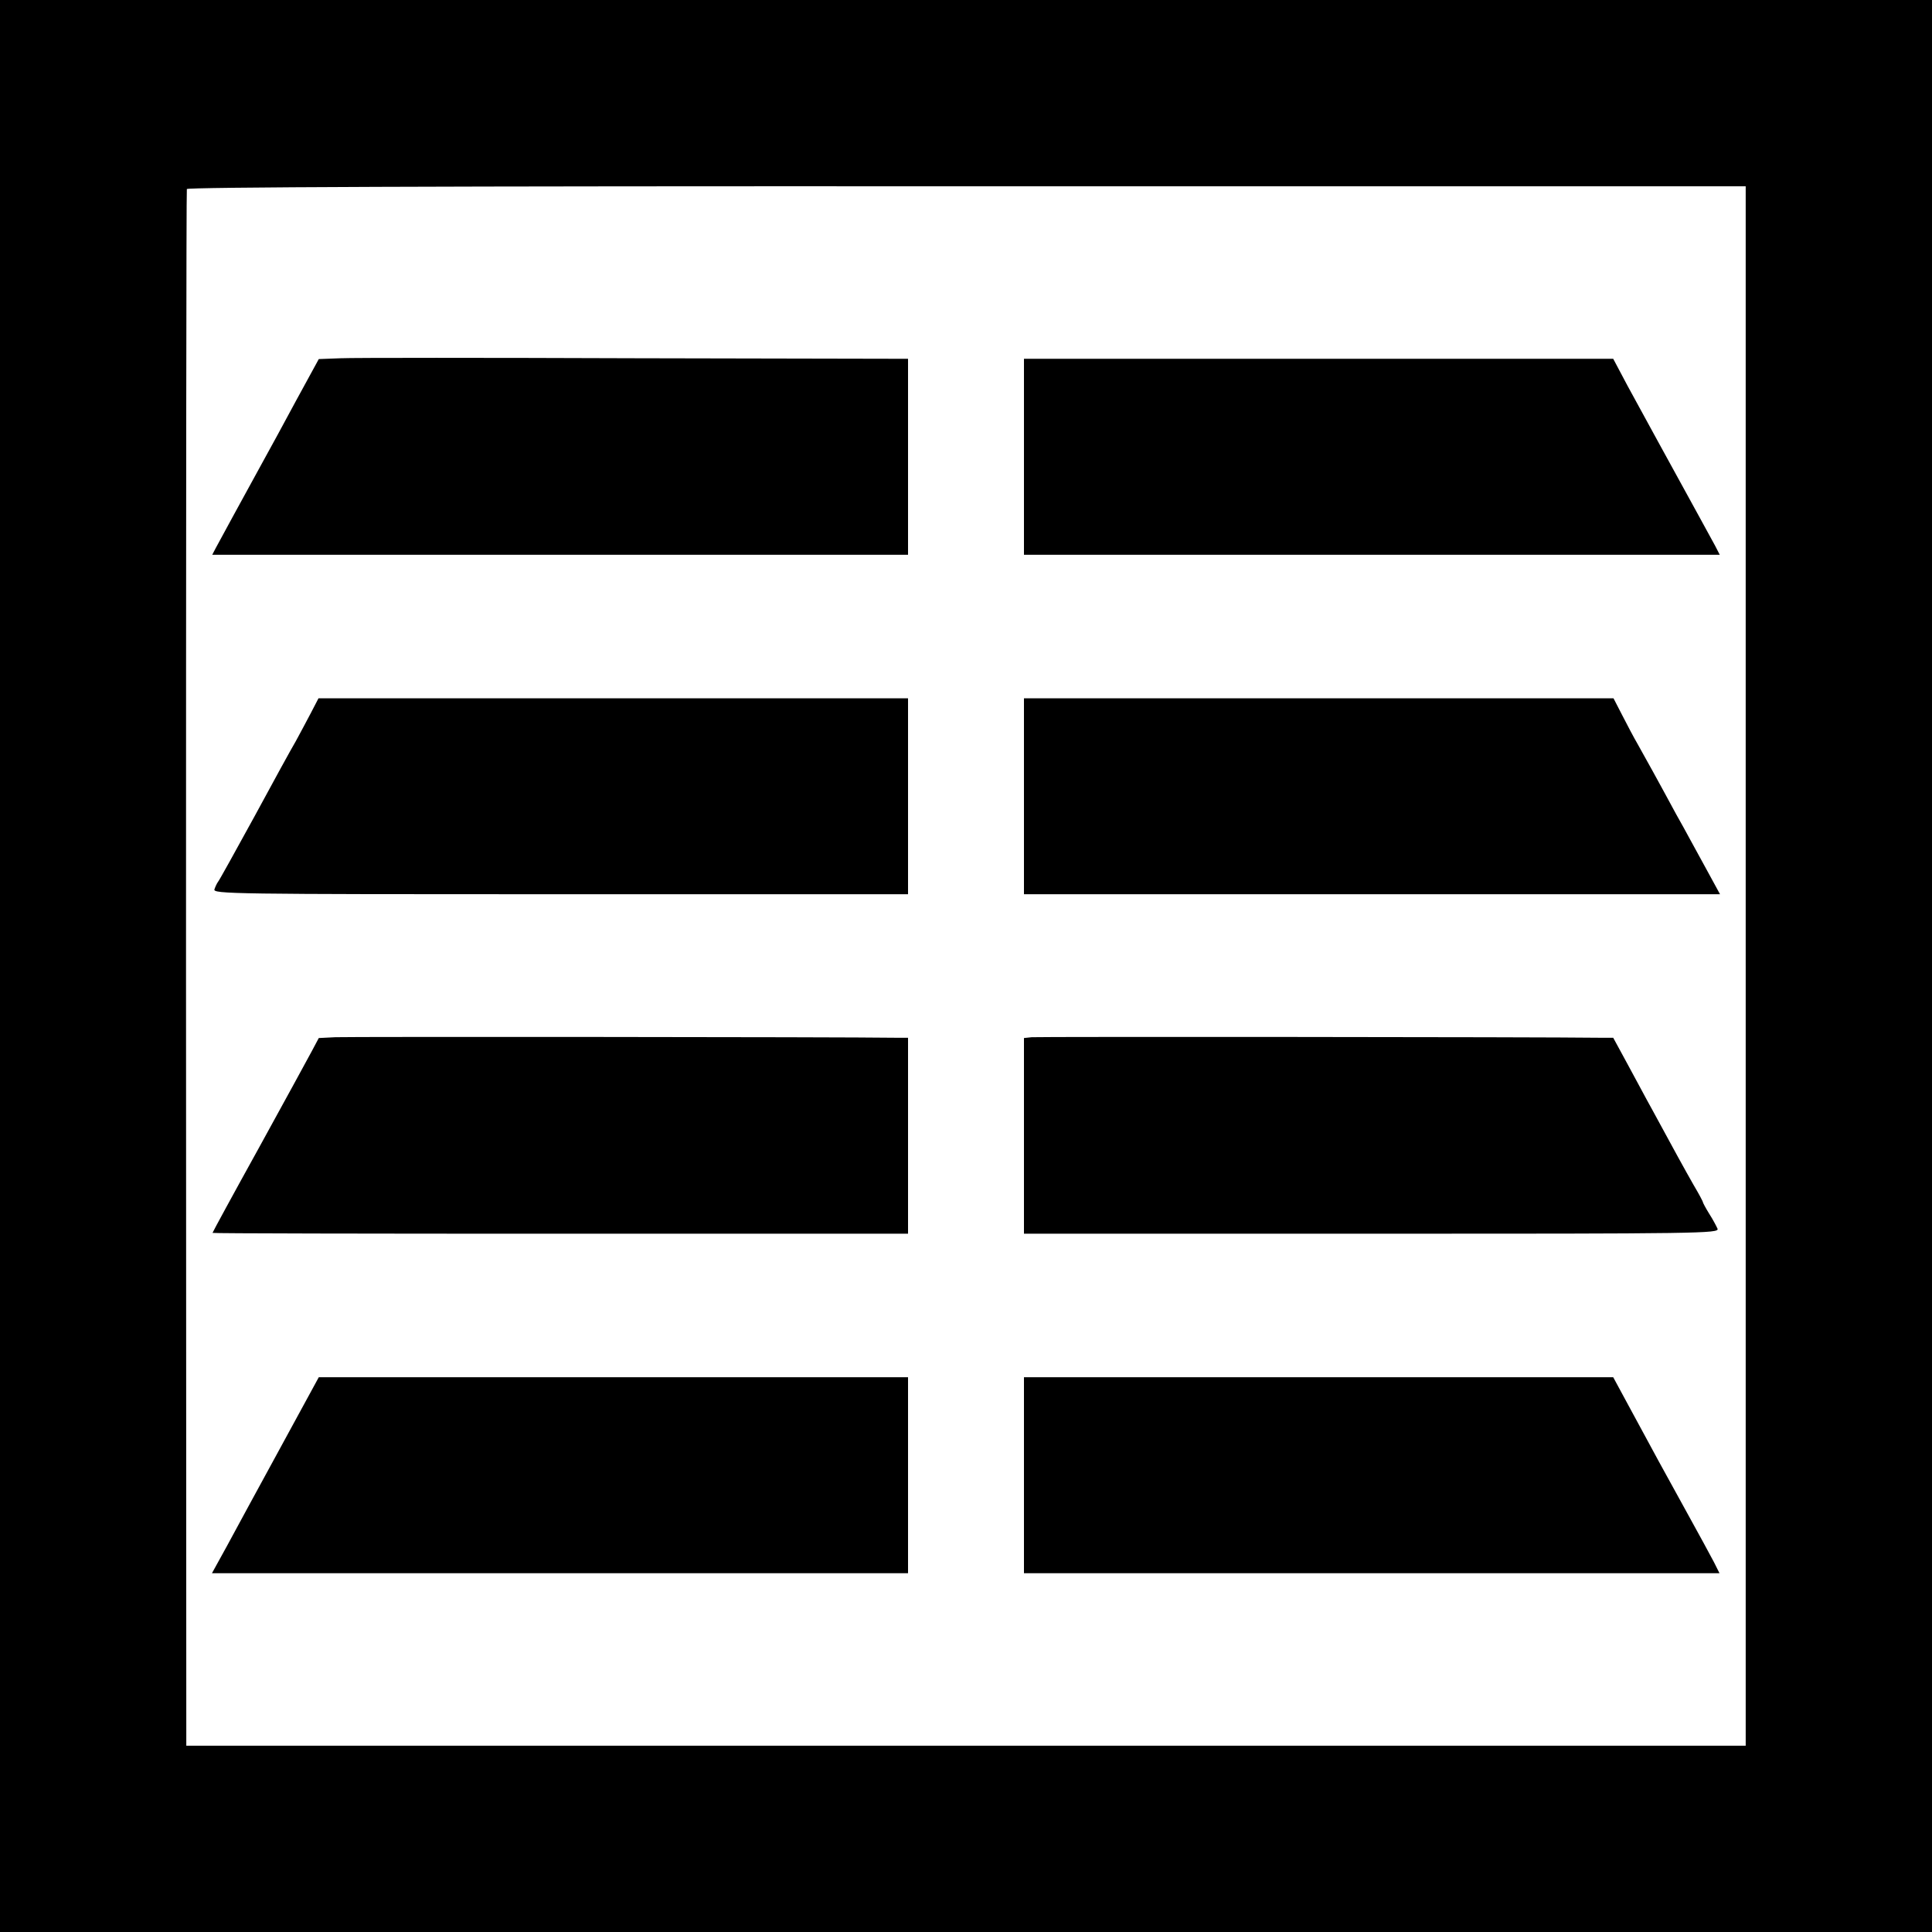
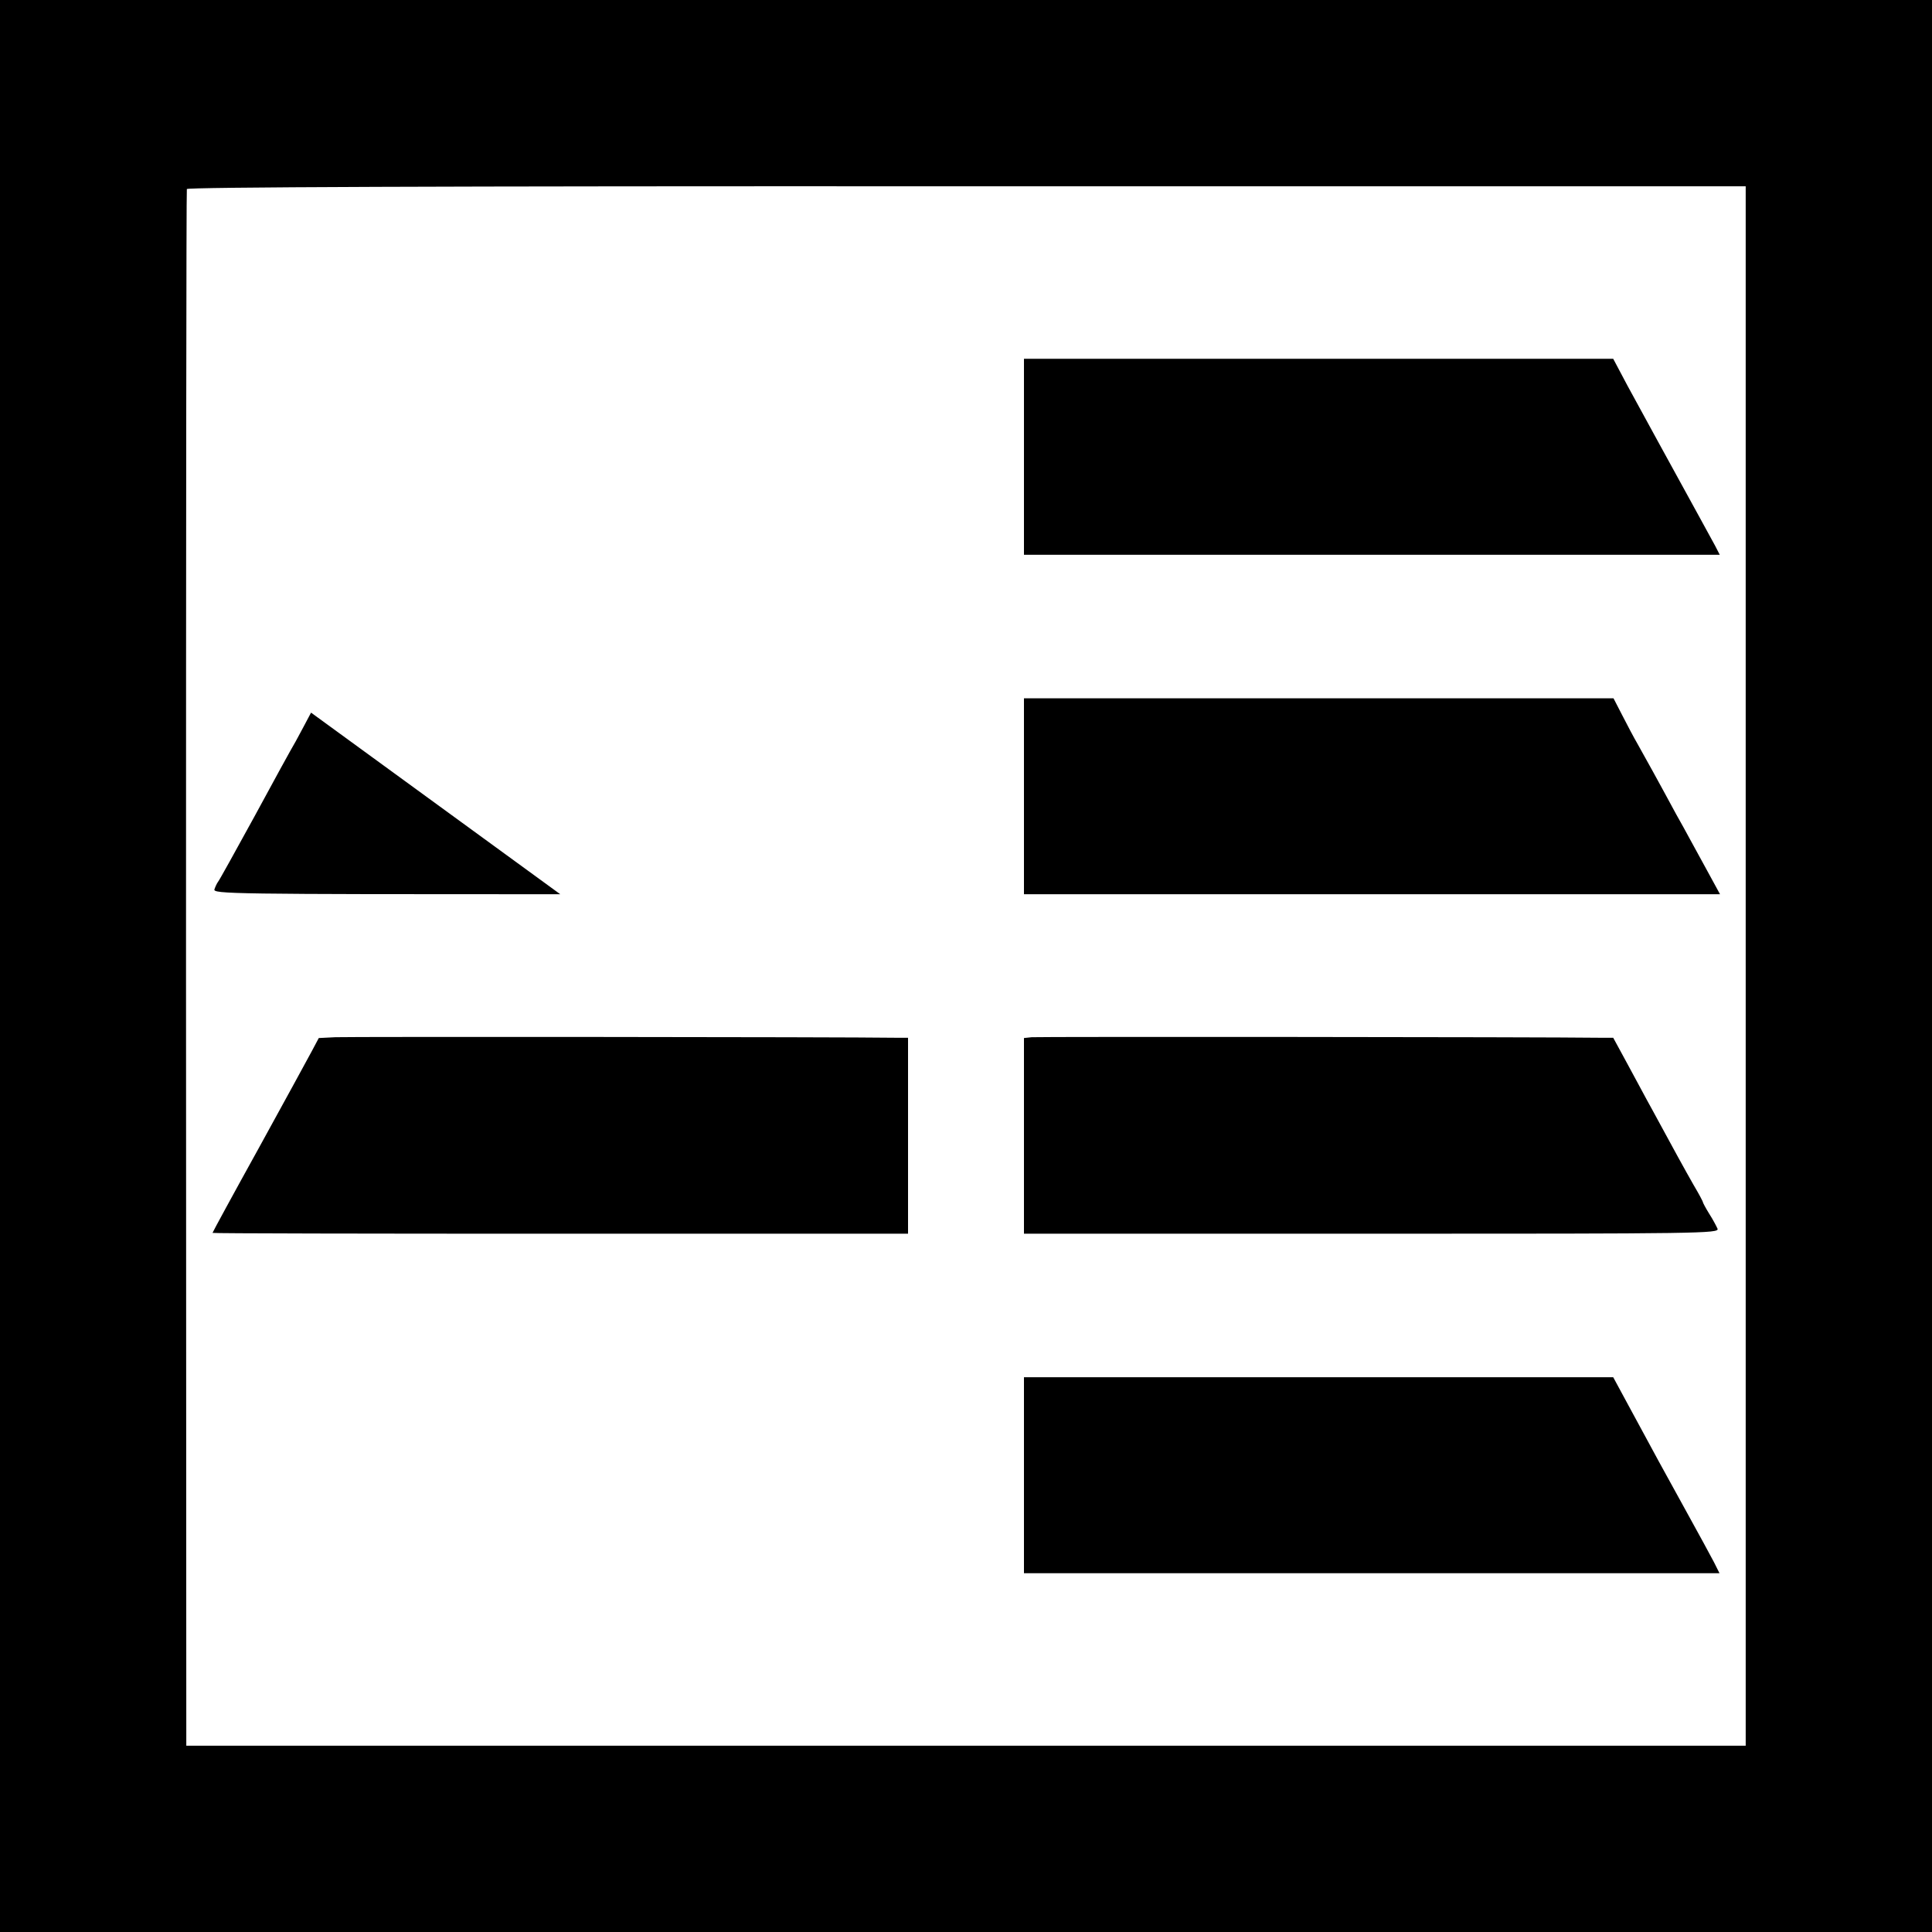
<svg xmlns="http://www.w3.org/2000/svg" version="1.0" width="700pt" height="700pt" viewBox="0 0 700 700" preserveAspectRatio="xMidYMid meet">
  <g transform="translate(0,700) scale(0.1,-0.1)" fill="#000000" stroke="none">
    <path d="M0 3500 l0 -3500 3500 0 3500 0 0 3500 0 3500 -3500 0 -3500 0 0 -3500z m6325 0 l0 -2825 -2825 0 -2825 0 -1 2815 c0 1548 1 2820 3 2825 2 7 893 11 2826 10 l2822 0 0 -2825z" />
-     <path d="M1235 5702 l-80 -3 -83 -152 c-45 -84 -98 -181 -118 -217 -69 -125 -161 -295 -173 -317 l-12 -23 1261 0 1260 0 0 355 0 355 -987 2 c-544 2 -1024 2 -1068 0z" />
    <path d="M3710 5345 l0 -355 1260 0 1261 0 -17 33 c-9 17 -38 70 -64 117 -109 198 -188 343 -253 462 l-52 98 -1067 0 -1068 0 0 -355z" />
-     <path d="M1127 4418 c-15 -29 -40 -75 -55 -103 -16 -27 -84 -151 -151 -275 -68 -124 -126 -229 -131 -235 -4 -5 -10 -18 -13 -27 -6 -17 58 -18 1253 -18 l1260 0 0 355 0 355 -1068 0 -1068 0 -27 -52z" />
+     <path d="M1127 4418 c-15 -29 -40 -75 -55 -103 -16 -27 -84 -151 -151 -275 -68 -124 -126 -229 -131 -235 -4 -5 -10 -18 -13 -27 -6 -17 58 -18 1253 -18 z" />
    <path d="M3710 4115 l0 -355 1261 0 1261 0 -48 88 c-26 48 -55 101 -64 117 -9 17 -30 55 -47 85 -62 115 -118 216 -140 255 -13 22 -37 68 -55 103 l-32 62 -1068 0 -1068 0 0 -355z" />
    <path d="M1215 3242 l-60 -3 -25 -47 c-14 -26 -100 -184 -192 -351 -93 -168 -168 -306 -168 -308 0 -2 567 -3 1260 -3 l1260 0 0 355 0 355 -42 0 c-209 3 -1987 4 -2033 2z" />
    <path d="M3738 3242 l-28 -3 0 -355 0 -354 1260 0 c1195 0 1259 1 1253 18 -4 9 -17 34 -30 54 -13 21 -23 40 -23 42 0 3 -15 31 -34 63 -33 58 -72 129 -150 273 -23 41 -63 117 -91 168 l-50 92 -45 0 c-227 3 -2041 4 -2062 2z" />
-     <path d="M1015 1753 c-77 -141 -164 -301 -193 -355 l-54 -98 1261 0 1261 0 0 355 0 355 -1067 0 -1068 0 -140 -257z" />
    <path d="M3710 1655 l0 -355 1260 0 1260 0 -20 40 c-12 23 -55 102 -97 178 -78 141 -125 227 -215 394 l-53 98 -1067 0 -1068 0 0 -355z" />
  </g>
</svg>